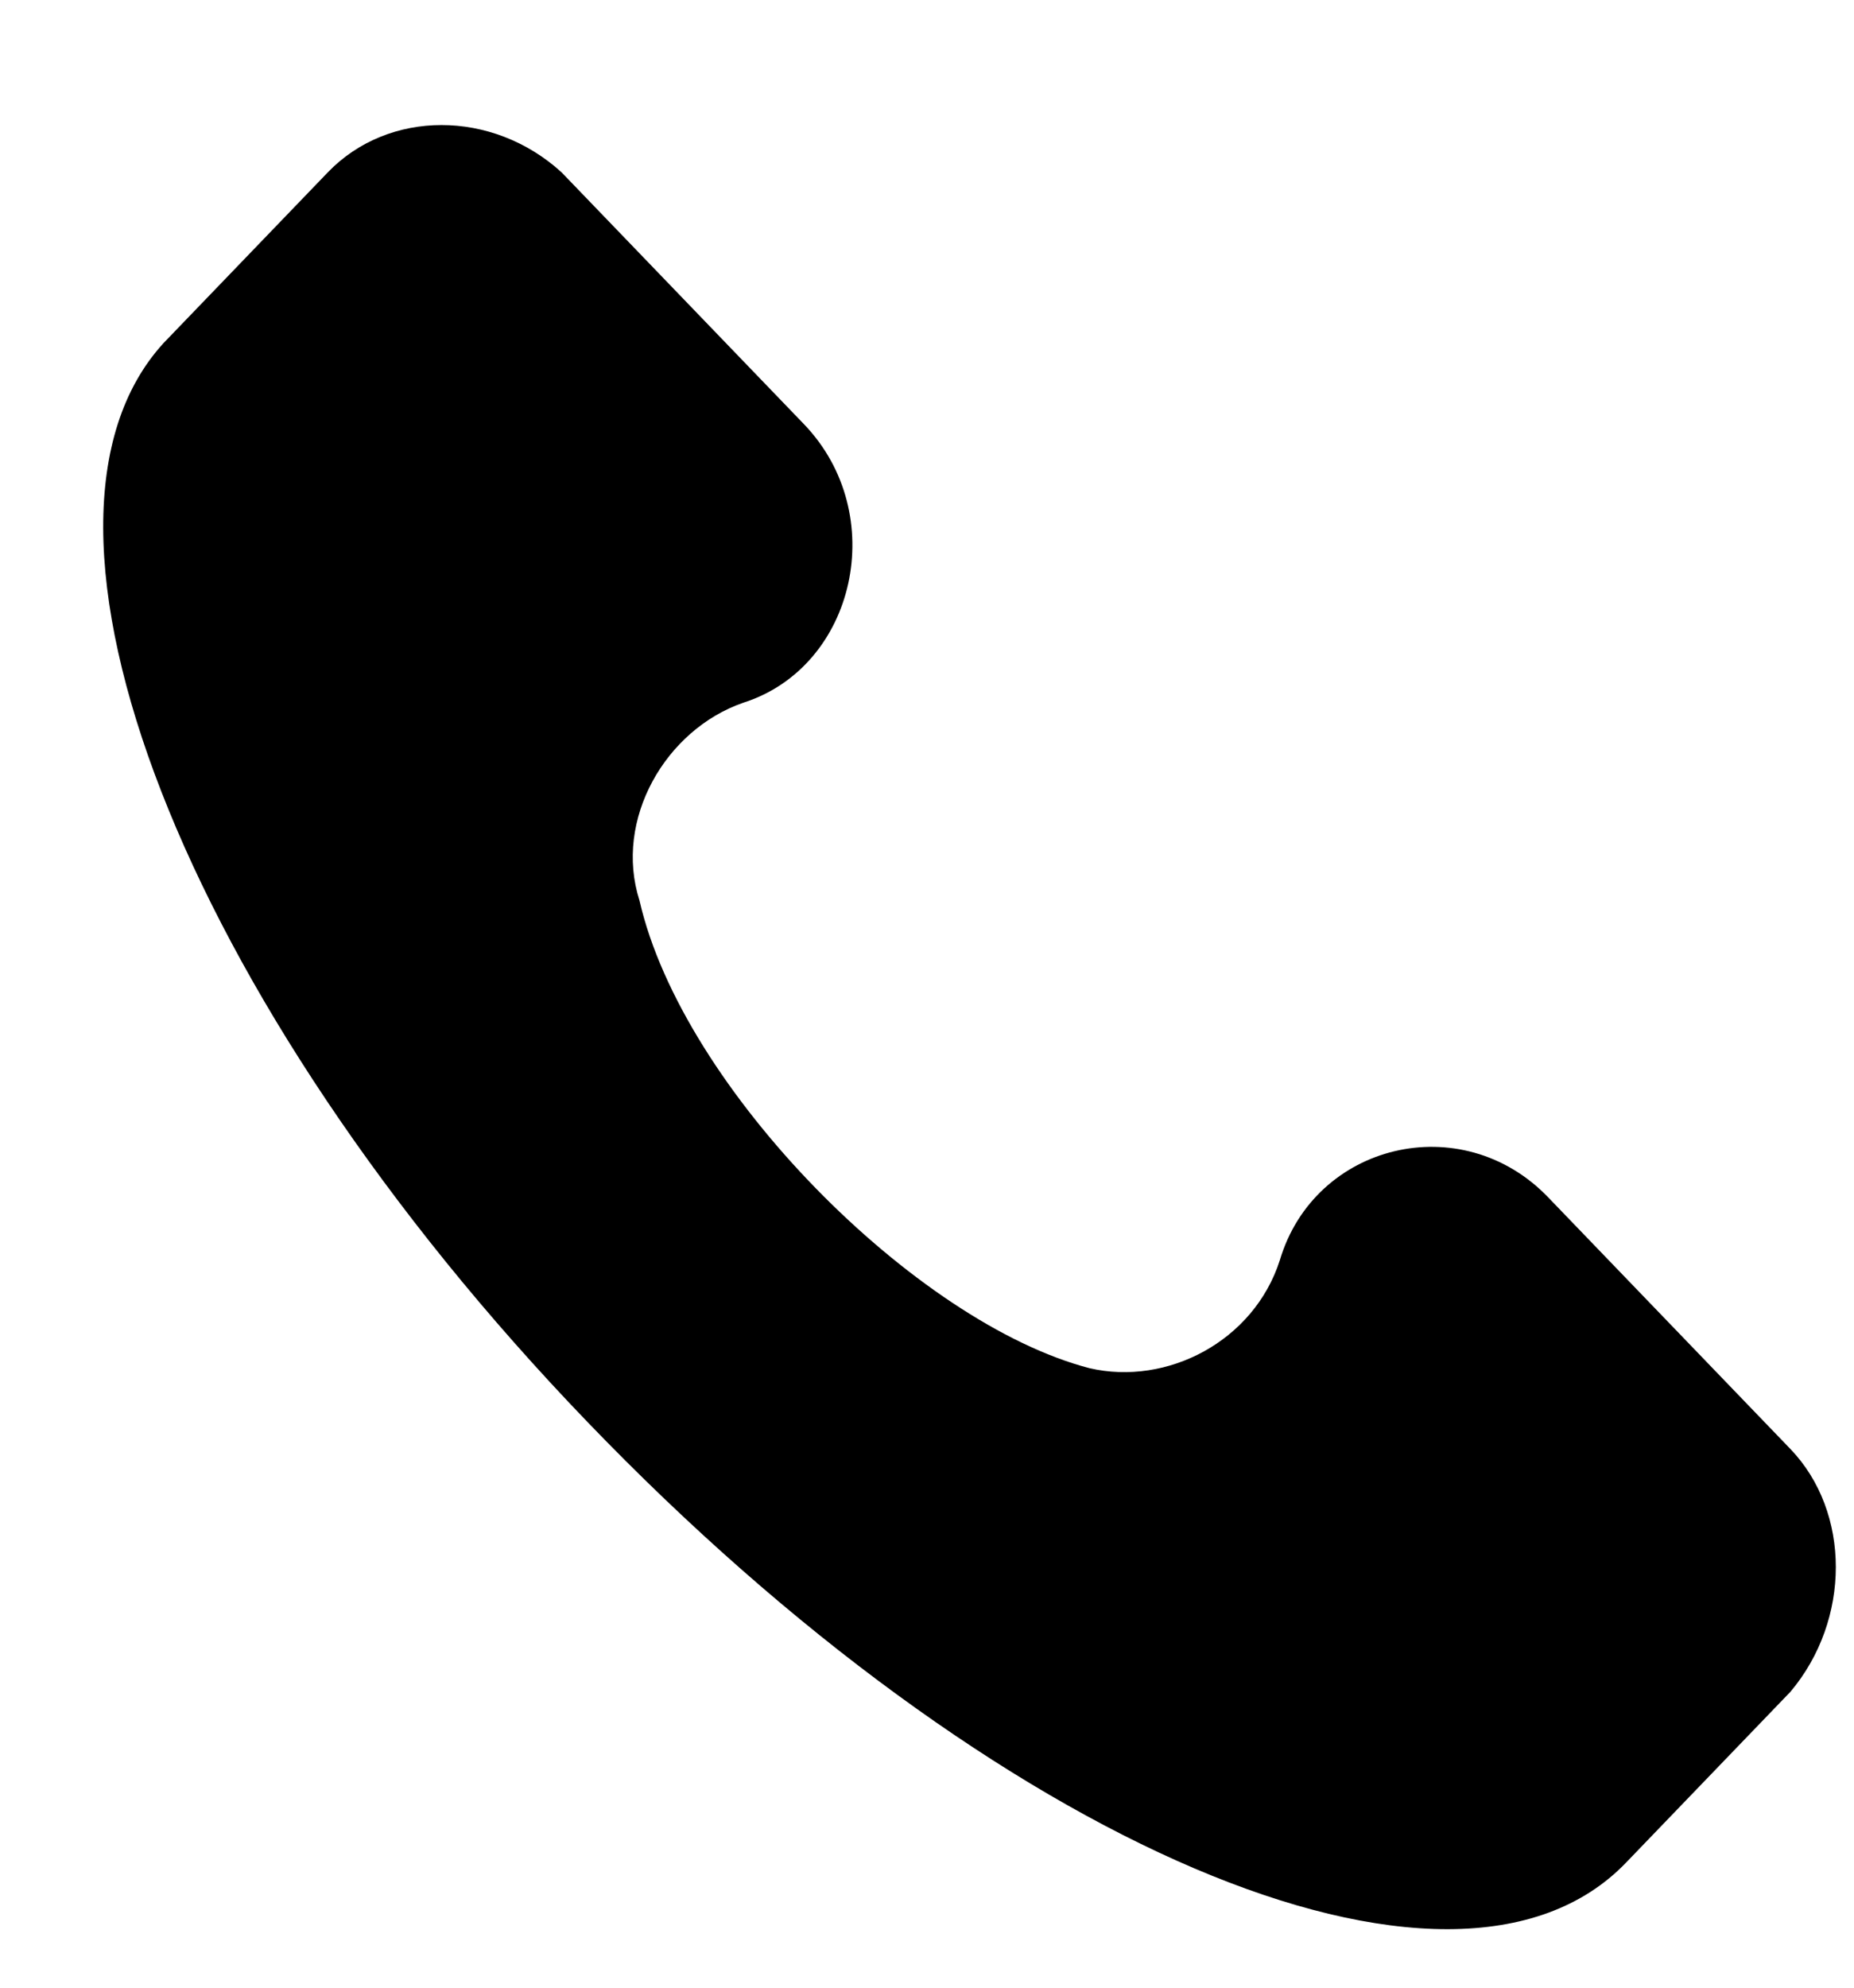
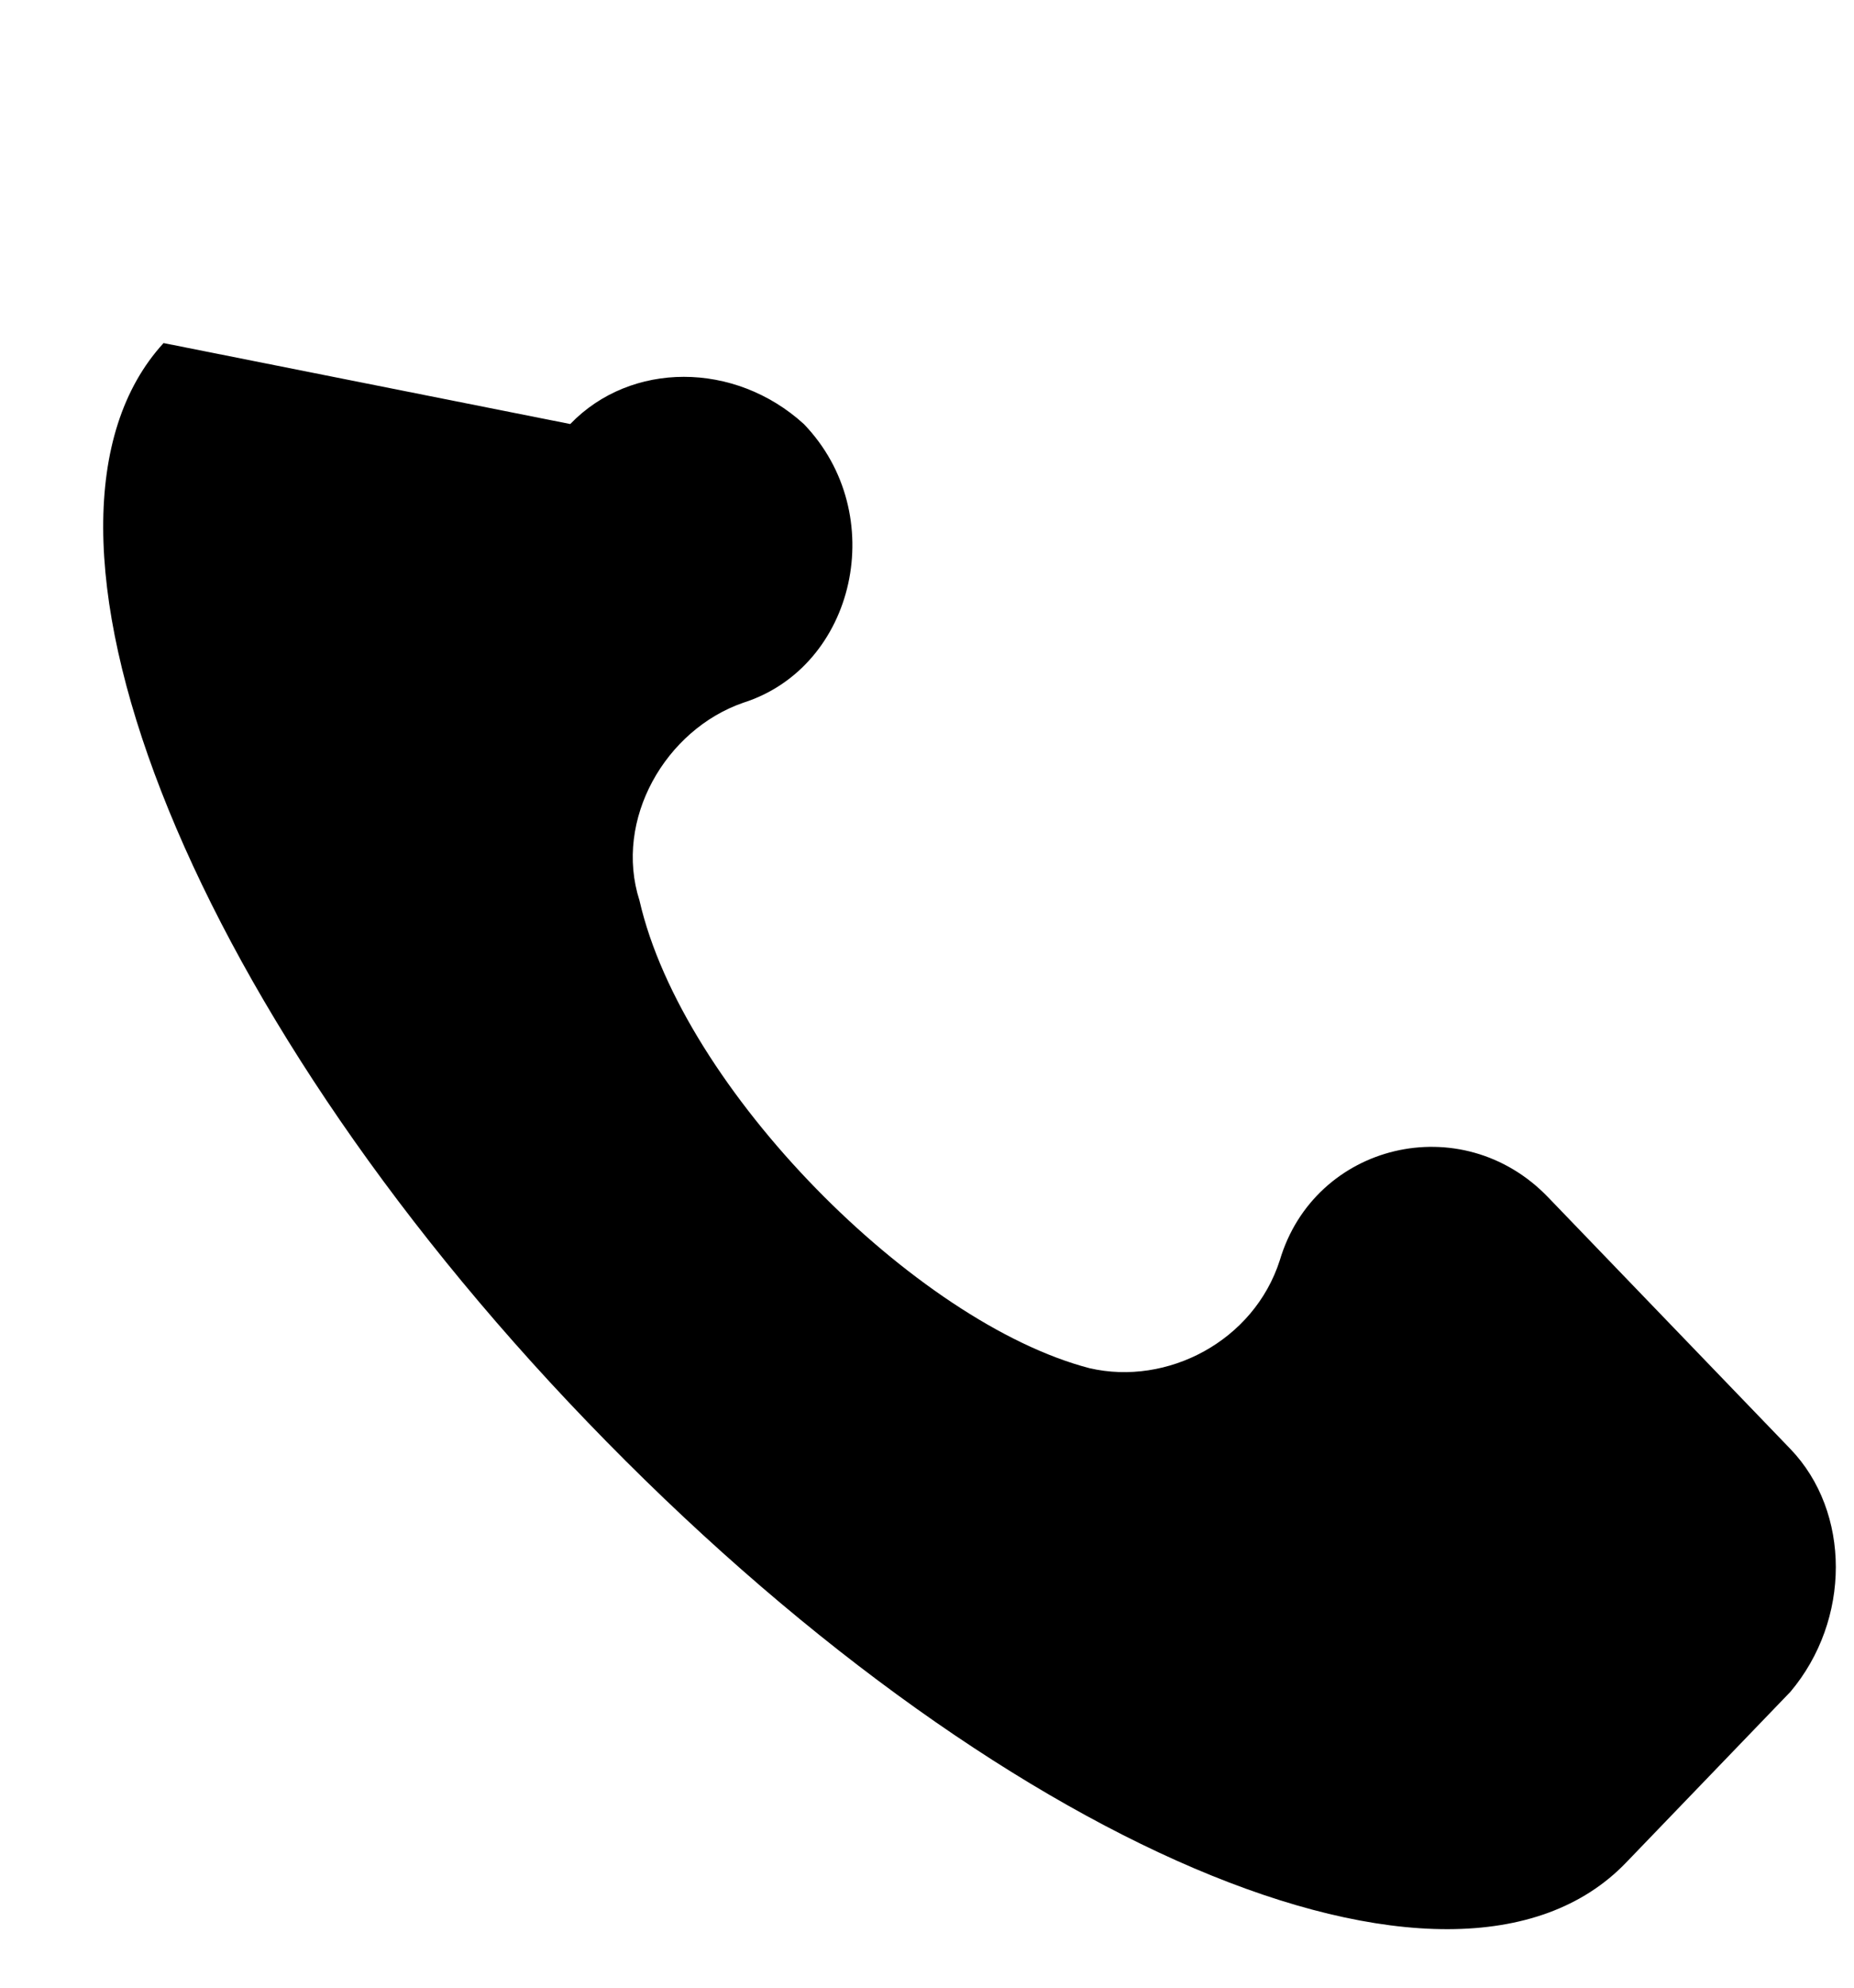
<svg xmlns="http://www.w3.org/2000/svg" width="14" height="15" fill="none">
-   <path fill="#000" d="m13.52 10.935-1.83-1.9c-.653-.678-1.764-.407-2.026.476-.196.61-.85.95-1.437.814-1.307-.34-3.072-2.104-3.398-3.529-.196-.61.196-1.29.784-1.493.85-.271 1.11-1.425.457-2.103L4.24 1.3c-.522-.475-1.306-.475-1.764 0L1.235 2.589c-1.242 1.357.13 4.954 3.202 8.143 3.07 3.19 6.534 4.682 7.841 3.325l1.242-1.29c.457-.542.457-1.356 0-1.832Z" />
+   <path fill="#000" d="m13.52 10.935-1.83-1.9c-.653-.678-1.764-.407-2.026.476-.196.61-.85.95-1.437.814-1.307-.34-3.072-2.104-3.398-3.529-.196-.61.196-1.29.784-1.493.85-.271 1.11-1.425.457-2.103c-.522-.475-1.306-.475-1.764 0L1.235 2.589c-1.242 1.357.13 4.954 3.202 8.143 3.07 3.19 6.534 4.682 7.841 3.325l1.242-1.29c.457-.542.457-1.356 0-1.832Z" />
</svg>